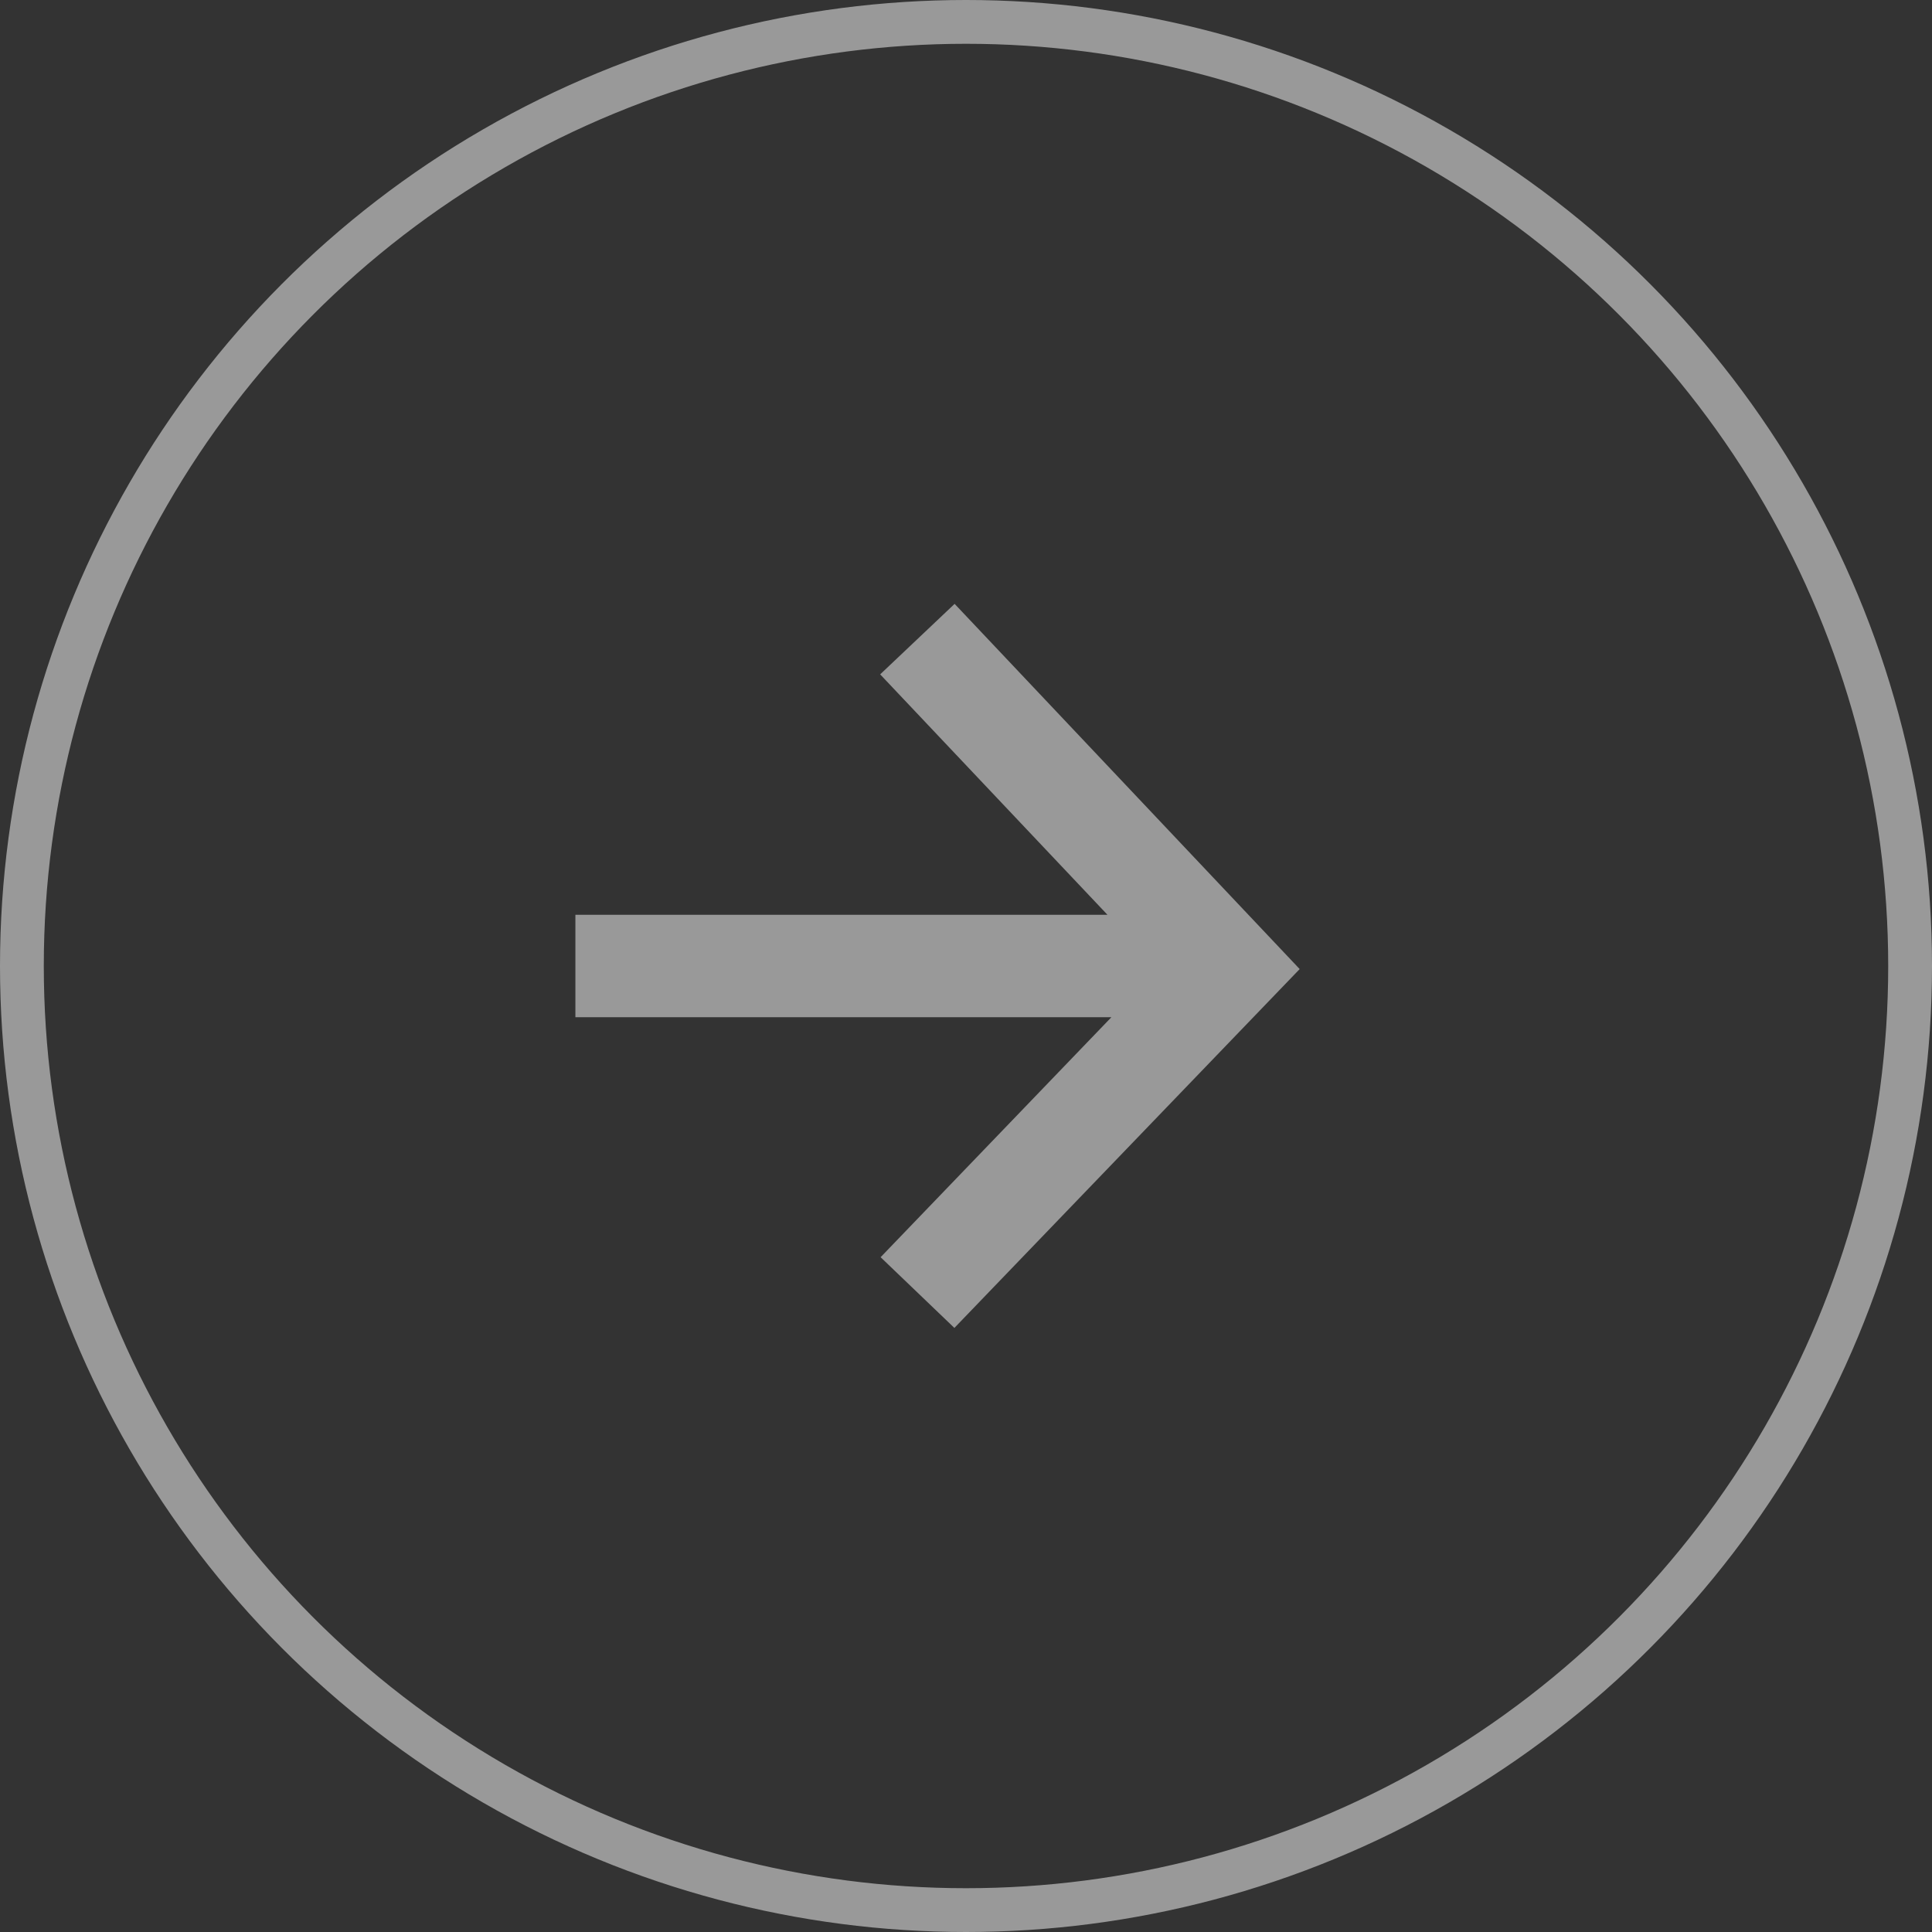
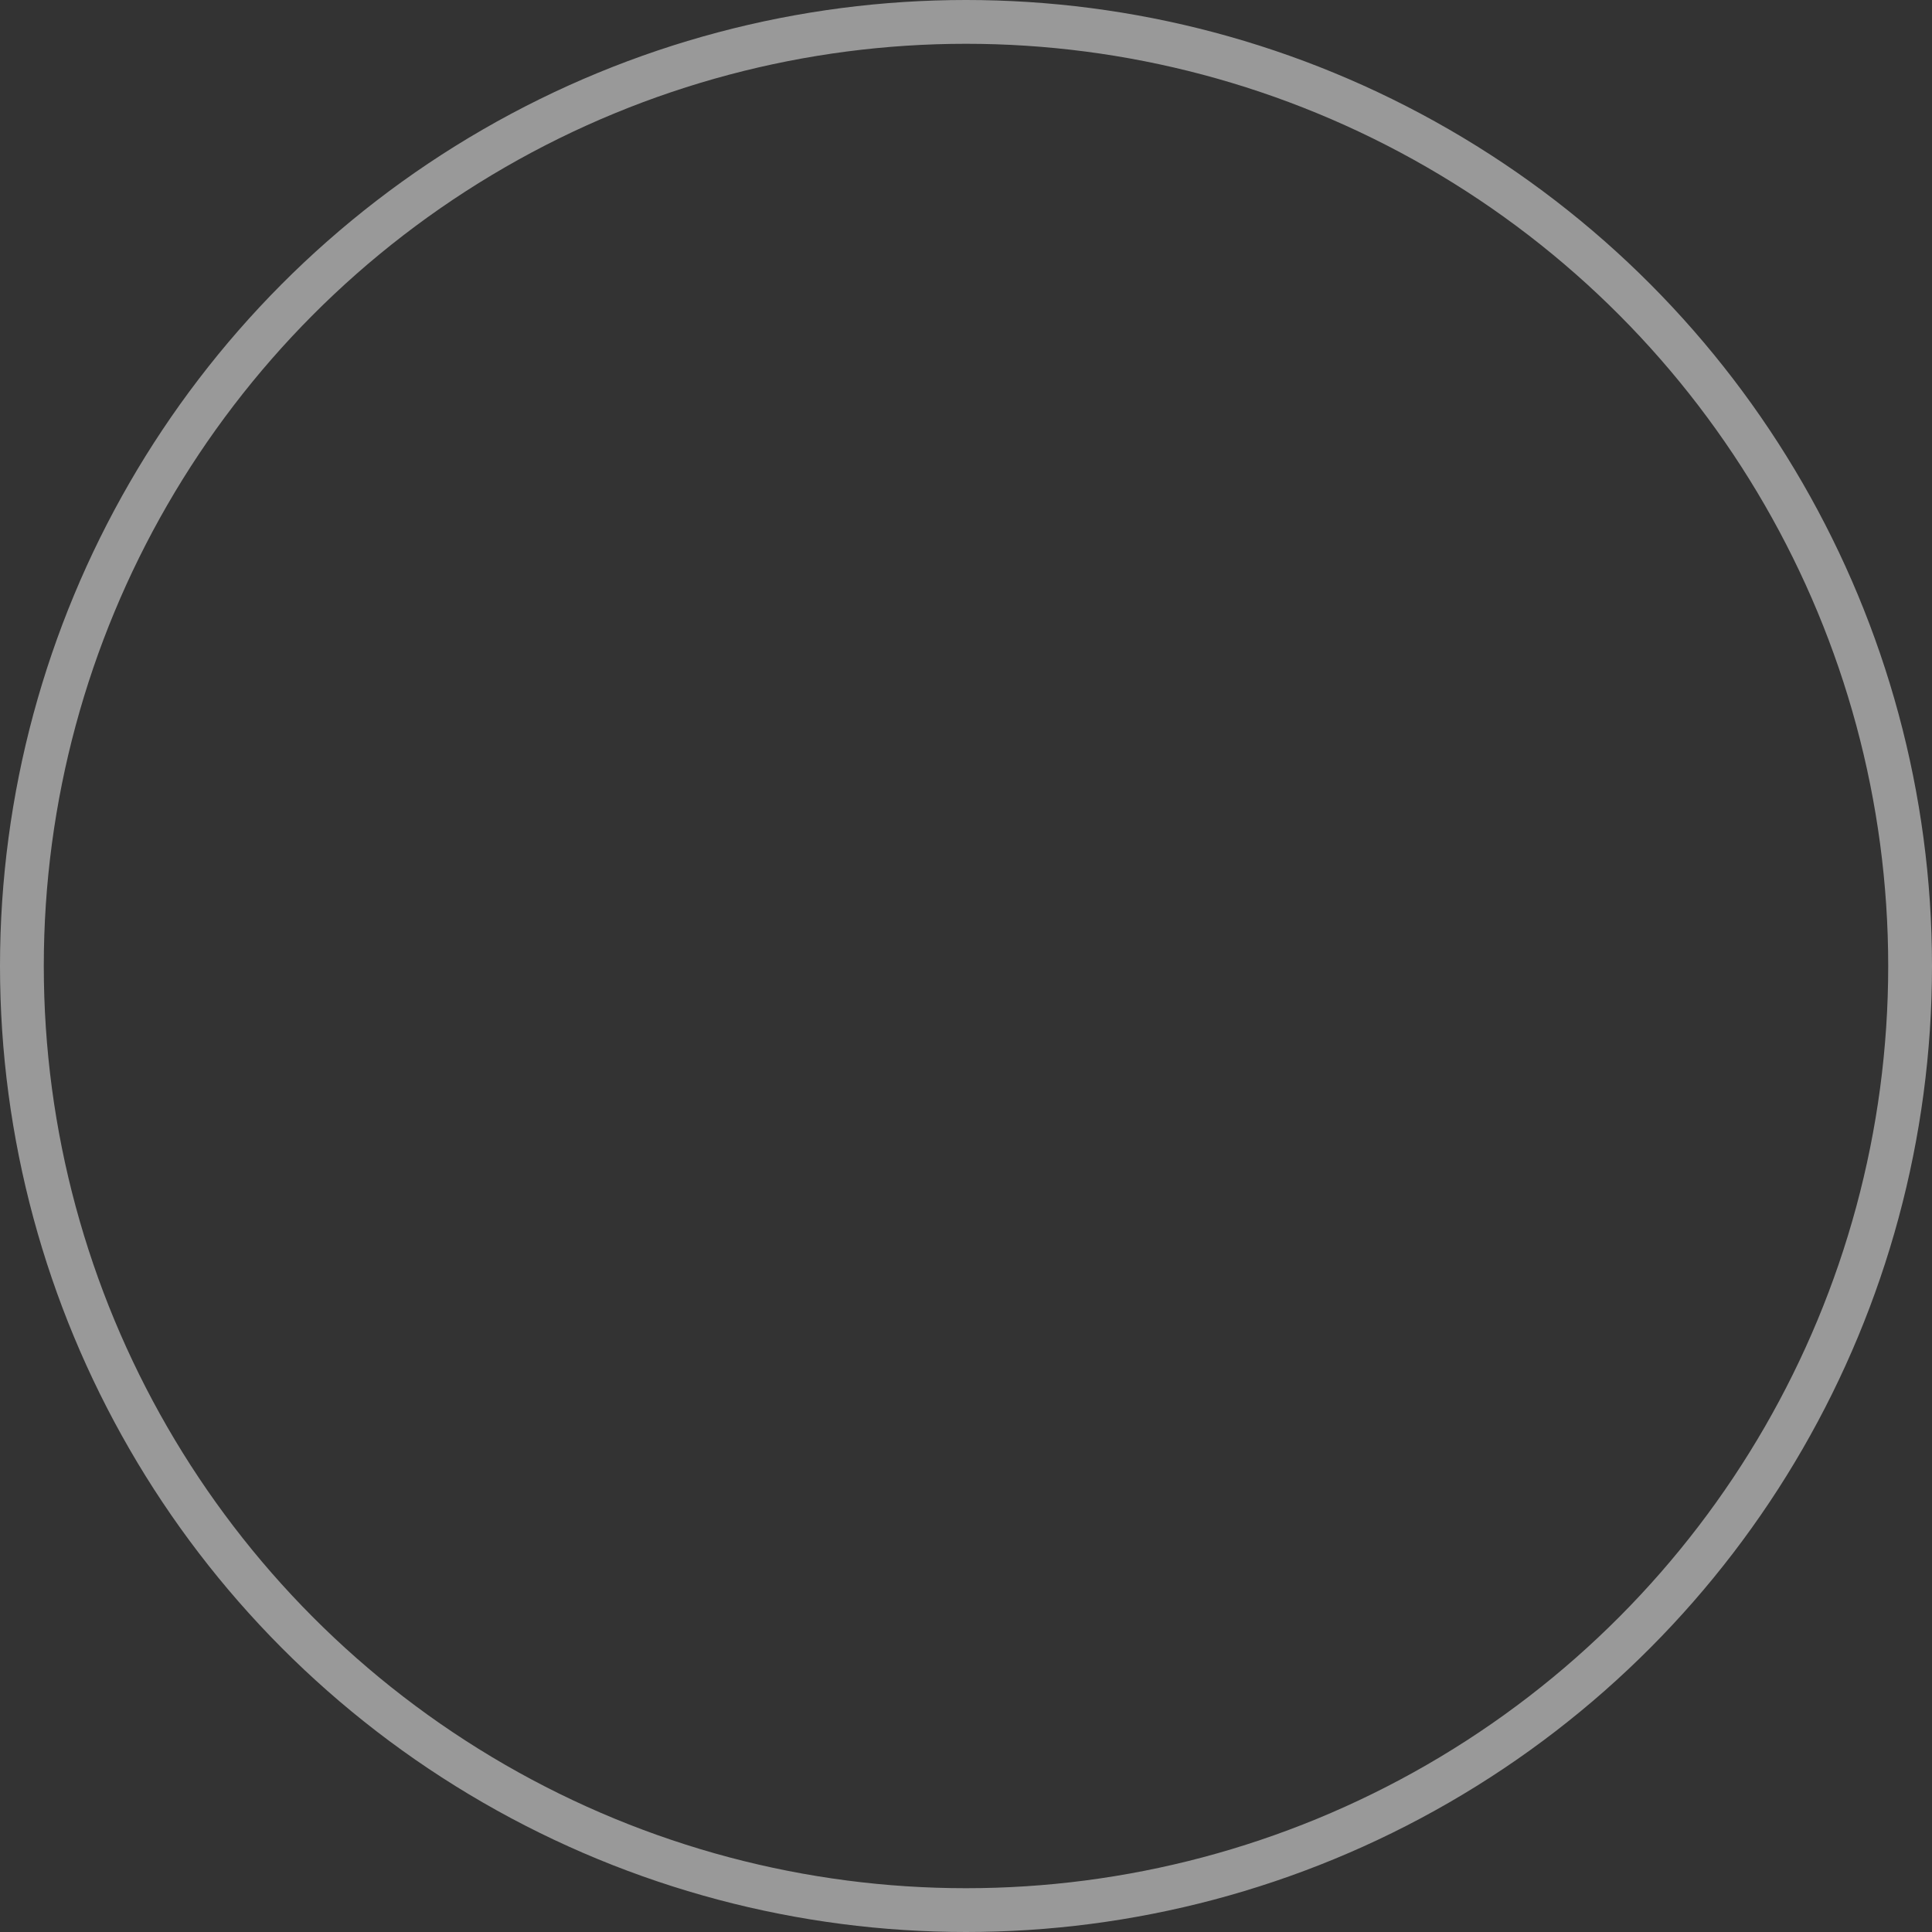
<svg xmlns="http://www.w3.org/2000/svg" id="Capa_2" data-name="Capa 2" viewBox="0 0 44.12 44.12">
  <rect x="0" y="0" width="44.12" height="44.12" fill="#333333" stroke="none" />
  <defs>
    <style>
      .cls-1 {
        fill: #fff;
      }

      .cls-2 {
        opacity: .5;
      }

      .cls-3 {
        fill: none;
        stroke: #fff;
        stroke-miterlimit: 10;
      }
    </style>
  </defs>
  <g id="Capa_1-2" data-name="Capa 1">
    <g class="cls-2">
      <g>
-         <path class="cls-1" d="m21.8,30.33l-1.69-1.62,5.27-5.48h-12.24v-2.34h12.15l-5.19-5.49,1.7-1.61,7.88,8.34-7.89,8.2Z" />
        <circle class="cls-3" cx="22.06" cy="22.06" r="21.56" />
      </g>
    </g>
  </g>
</svg>